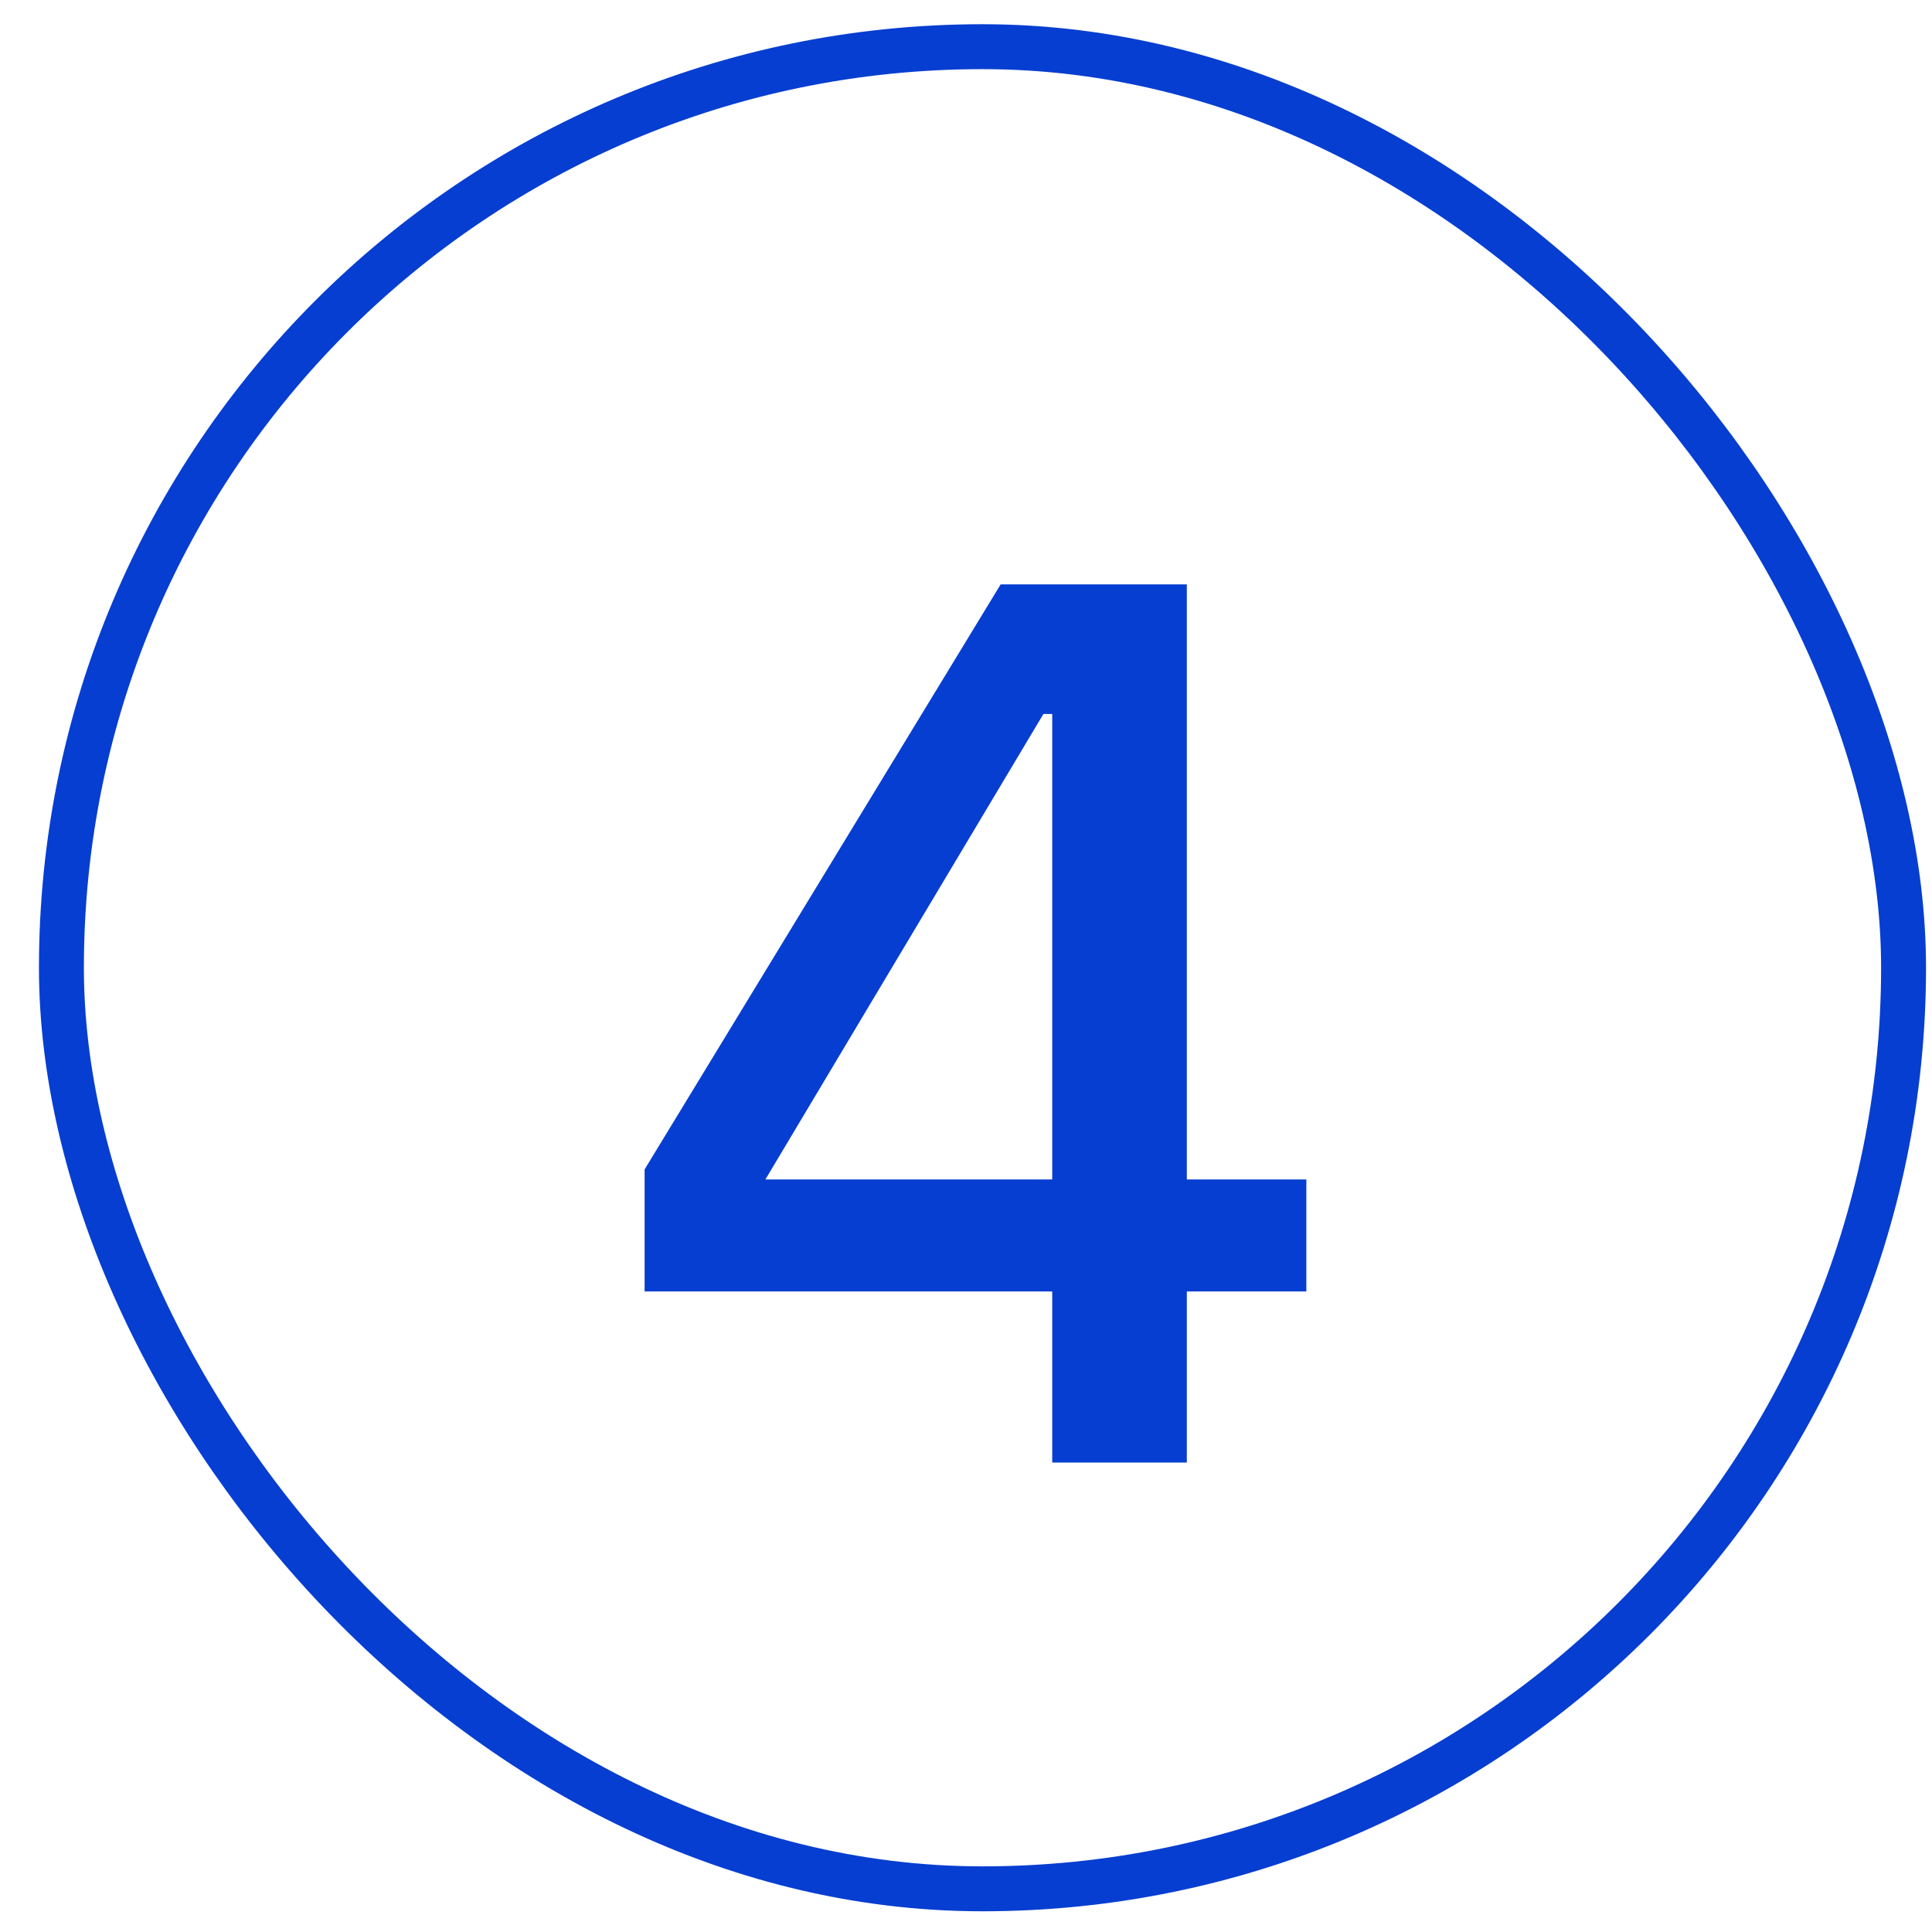
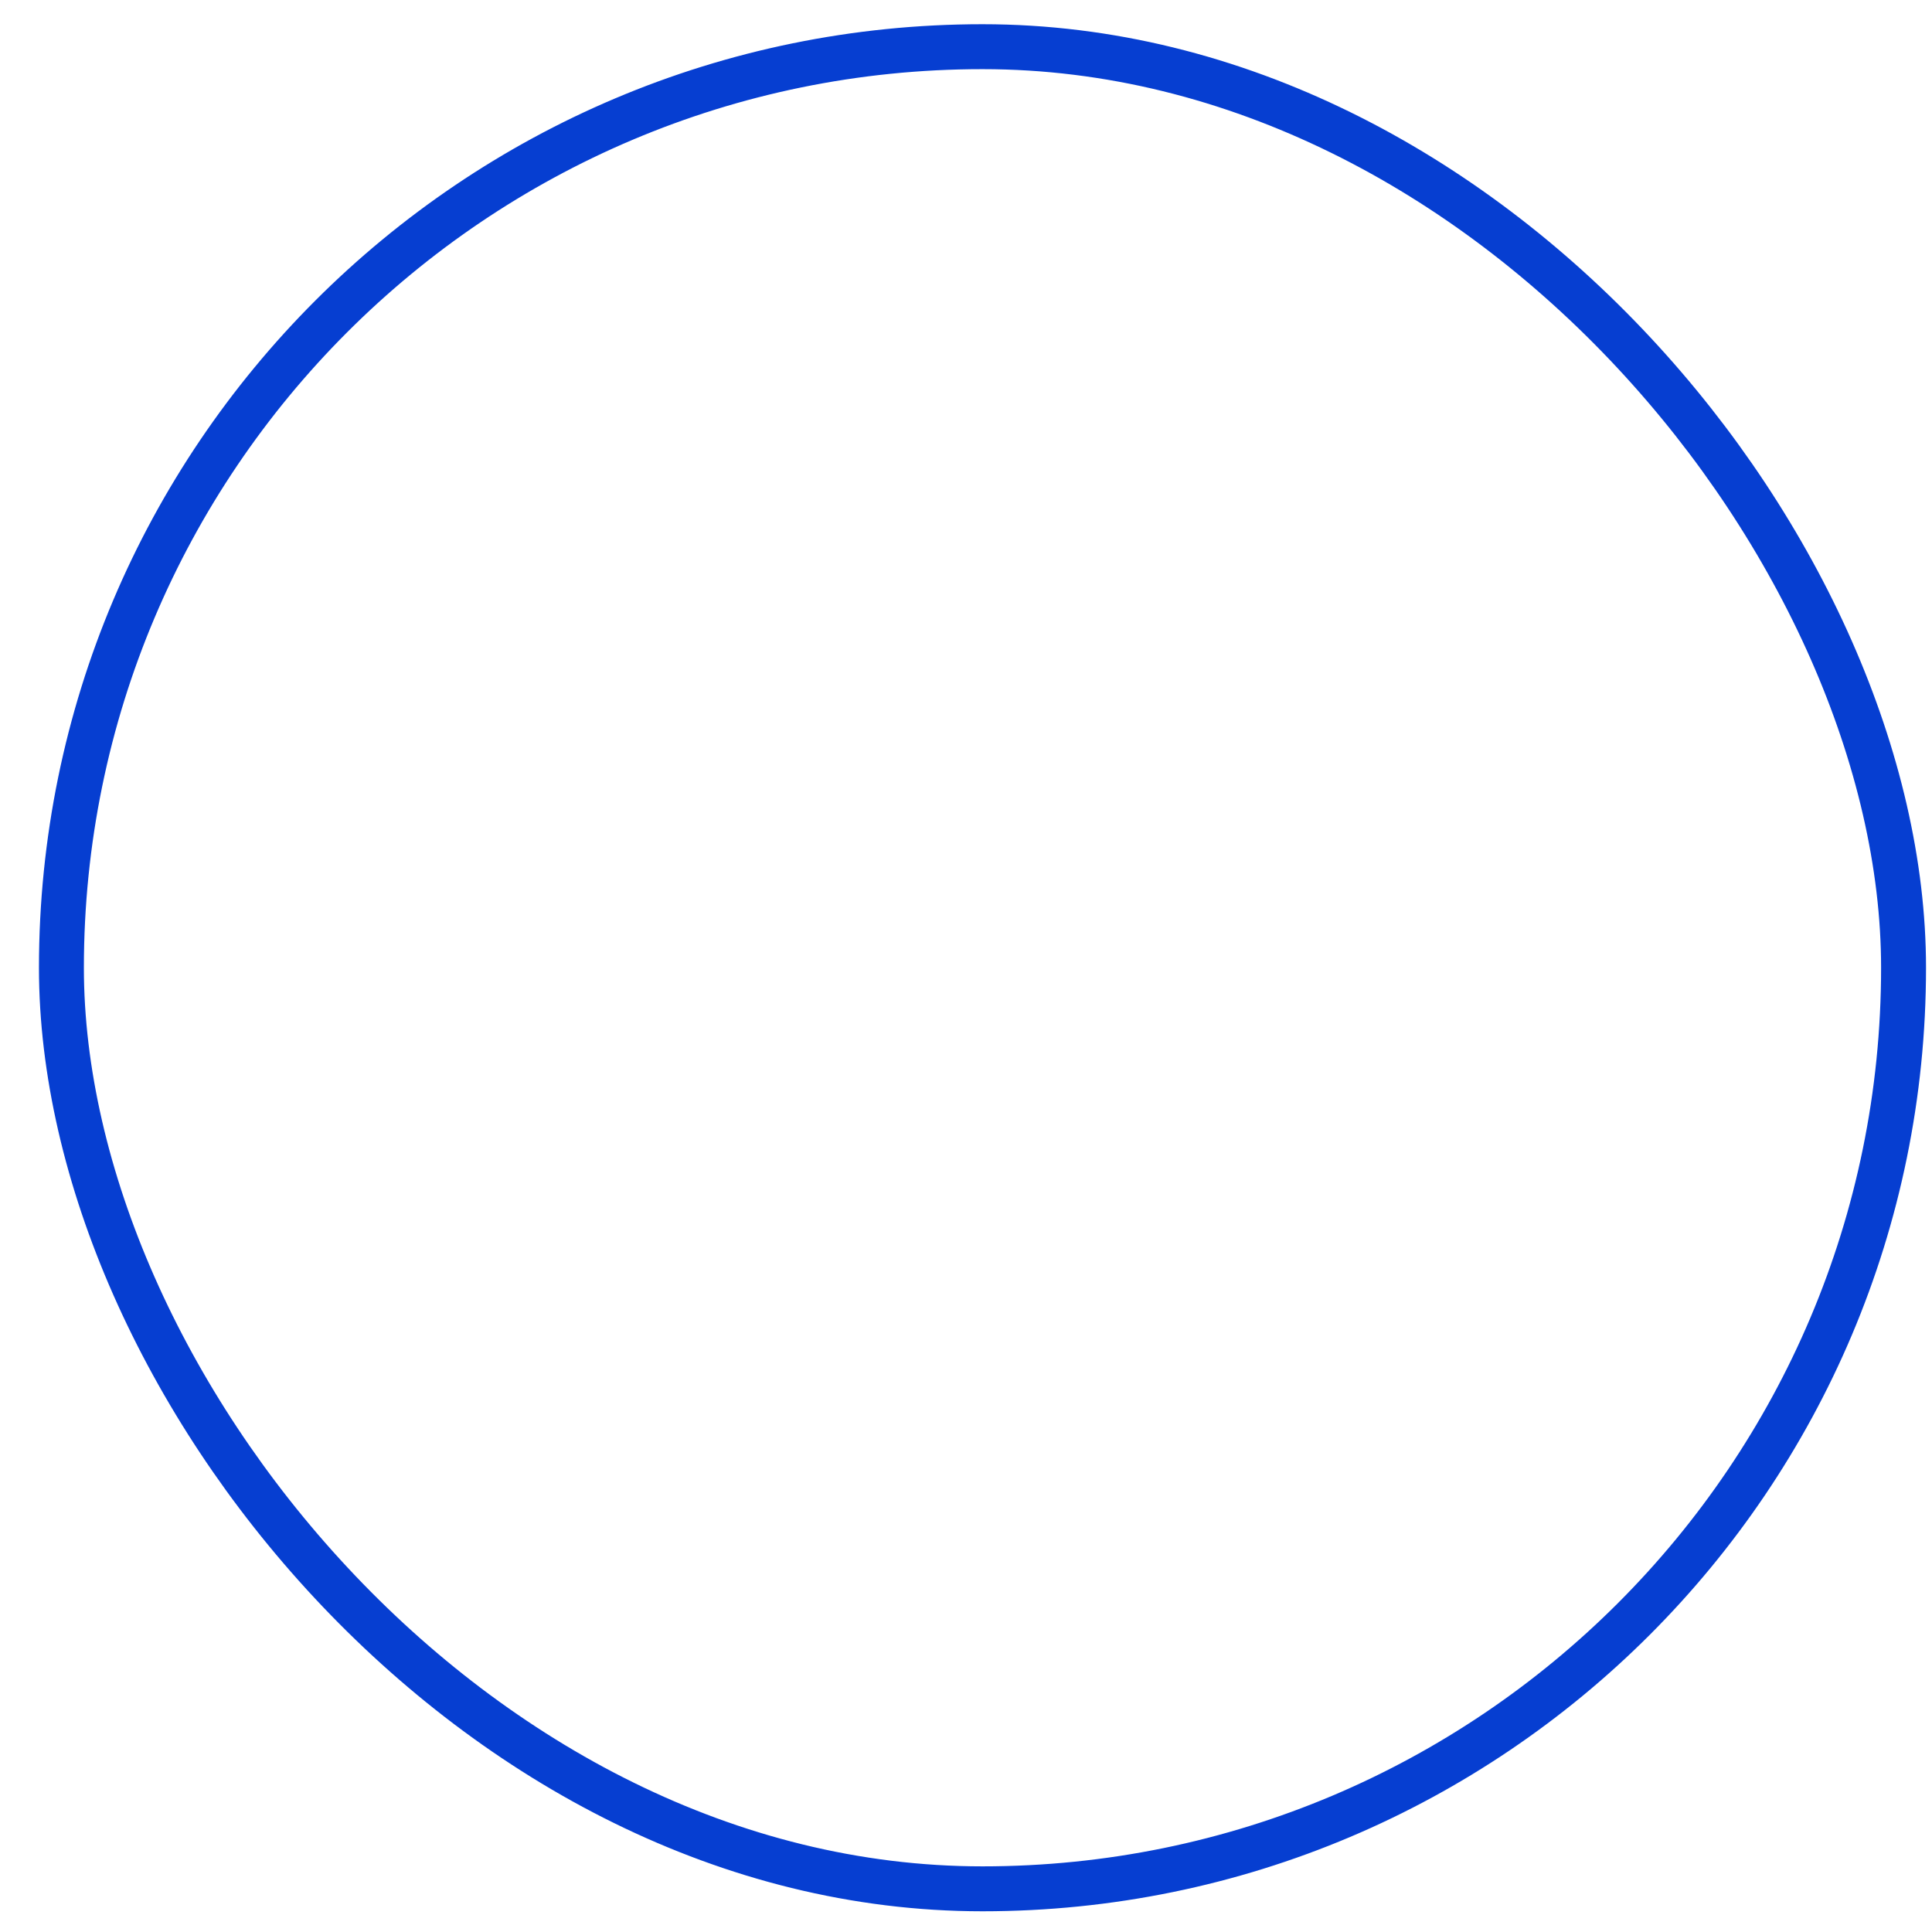
<svg xmlns="http://www.w3.org/2000/svg" width="43" height="43" viewBox="0 0 43 43" fill="none">
  <rect x="1.367" y="1.039" width="41" height="41" rx="20.5" stroke="#063ED1" />
-   <path d="M23.419 32.551V28.743H14.347V26.027L22.271 13.007H26.415V26.251H29.075V28.743H26.415V32.551H23.419ZM17.035 26.251H23.419V15.891H23.223L17.035 26.251Z" fill="#063ED1" />
</svg>